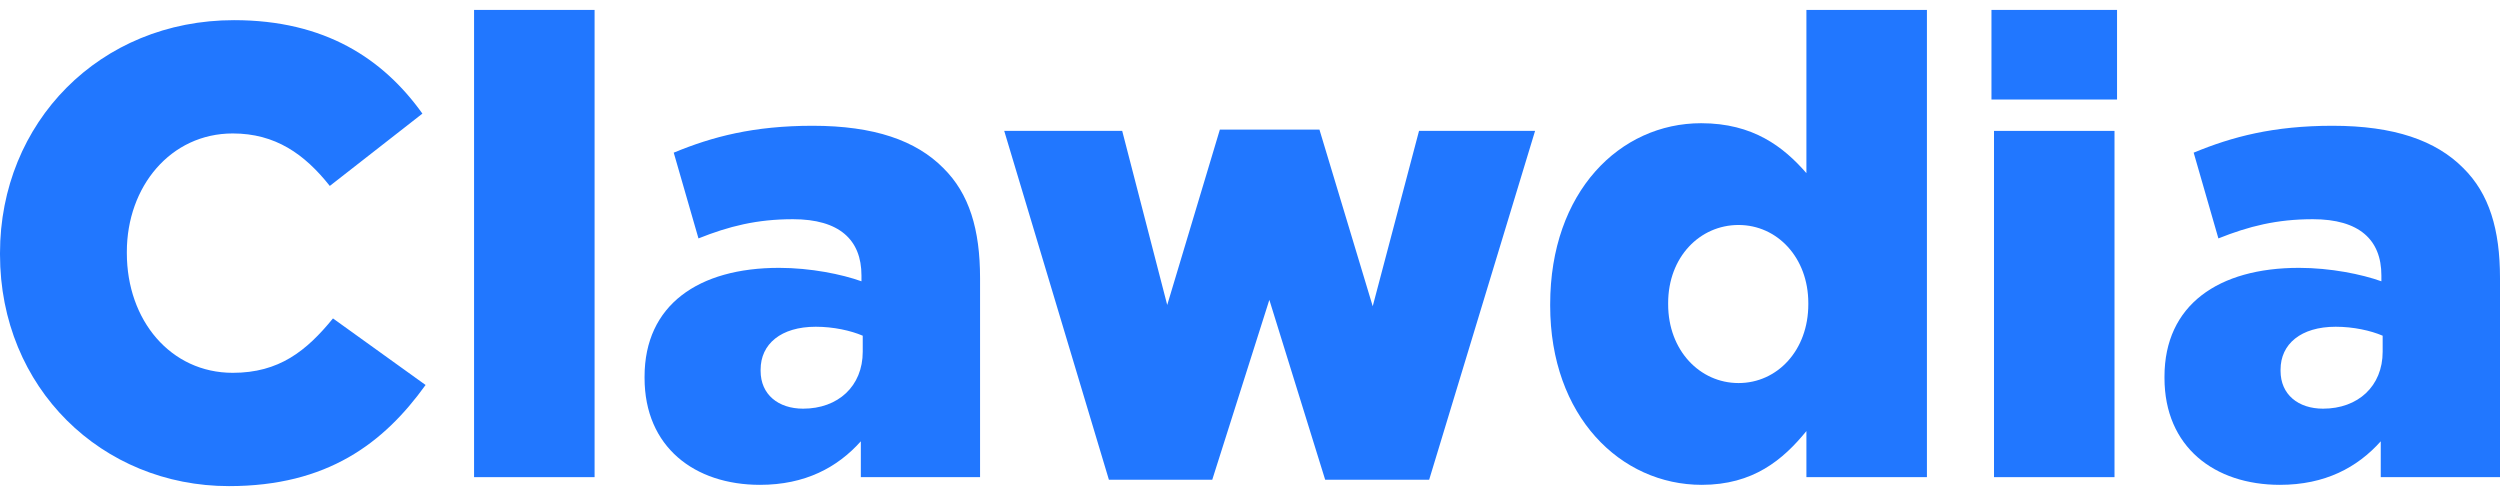
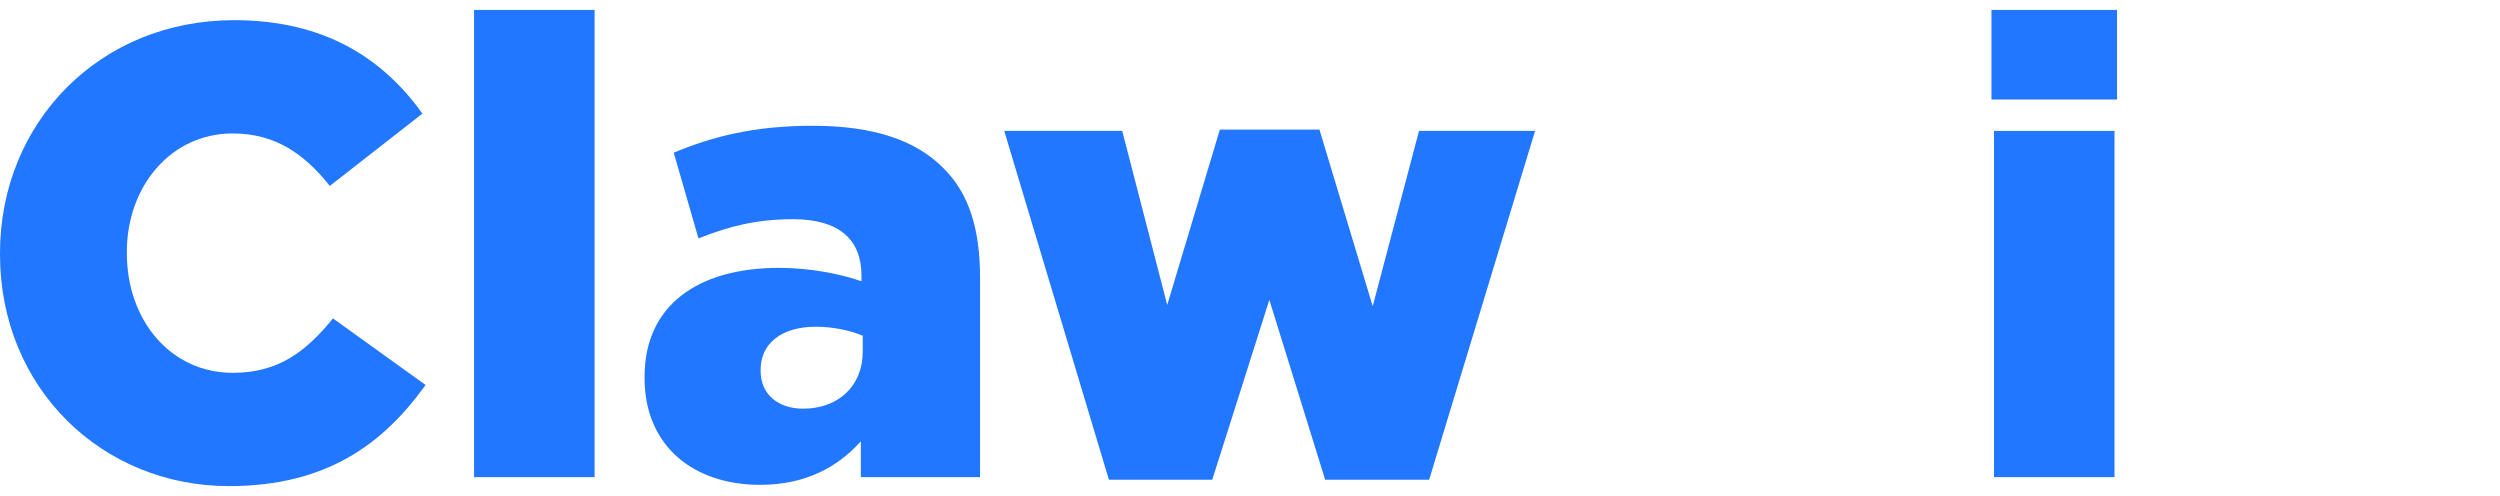
<svg xmlns="http://www.w3.org/2000/svg" width="126" height="25" viewBox="0 0 126 25" fill="none">
  <path d="M11.54 24.5C16.494 24.5 19.339 22.339 21.449 19.403L16.782 16.048C15.439 17.694 14.065 18.79 11.731 18.79C8.599 18.79 6.393 16.145 6.393 12.758V12.694C6.393 9.403 8.599 6.726 11.731 6.726C13.873 6.726 15.343 7.758 16.622 9.371L21.289 5.726C19.307 2.952 16.366 1.016 11.795 1.016C5.019 1.016 0 6.177 0 12.758V12.823C0 19.564 5.146 24.5 11.54 24.5Z" fill="#2177FF" />
  <path d="M23.893 24.048H29.967V0.5H23.893V24.048Z" fill="#2177FF" />
  <path d="M38.303 24.436C40.573 24.436 42.203 23.564 43.386 22.242V24.048H49.395V14.016C49.395 11.565 48.852 9.758 47.541 8.468C46.167 7.081 44.057 6.339 40.956 6.339C37.984 6.339 35.906 6.887 33.956 7.694L35.203 12.016C36.737 11.403 38.144 11.048 39.965 11.048C42.299 11.048 43.418 12.081 43.418 13.887V14.177C42.427 13.823 40.861 13.5 39.262 13.5C35.203 13.5 32.486 15.371 32.486 18.984V19.048C32.486 22.532 35.011 24.436 38.303 24.436ZM40.477 20.597C39.23 20.597 38.335 19.887 38.335 18.694V18.629C38.335 17.339 39.358 16.468 41.116 16.468C42.011 16.468 42.874 16.661 43.482 16.919V17.726C43.482 19.468 42.235 20.597 40.477 20.597Z" fill="#2177FF" />
  <path d="M55.888 24.177H61.098L63.975 15.113L66.788 24.177H72.03L77.368 6.597H71.519L69.185 15.435L66.5 6.532H61.481L58.828 15.371L56.559 6.597H50.613L55.888 24.177Z" fill="#2177FF" />
-   <path d="M85.769 24.436C88.358 24.436 89.86 23.177 91.043 21.726V24.048H97.117V0.5H91.043V8.726C89.892 7.403 88.358 6.21 85.737 6.21C81.645 6.21 78.129 9.661 78.129 15.339V15.403C78.129 20.984 81.677 24.436 85.769 24.436ZM87.623 19.306C85.673 19.306 84.075 17.661 84.075 15.339V15.274C84.075 12.952 85.673 11.339 87.623 11.339C89.573 11.339 91.139 12.984 91.139 15.274V15.339C91.139 17.661 89.573 19.306 87.623 19.306Z" fill="#2177FF" />
  <path d="M100.37 5.016H106.699V0.5H100.37V5.016ZM100.498 24.048H106.571V6.597H100.498V24.048Z" fill="#2177FF" />
-   <path d="M114.908 24.436C117.178 24.436 118.808 23.564 119.99 22.242V24.048H126V14.016C126 11.565 125.457 9.758 124.146 8.468C122.771 7.081 120.662 6.339 117.561 6.339C114.588 6.339 112.511 6.887 110.561 7.694L111.807 12.016C113.342 11.403 114.748 11.048 116.57 11.048C118.904 11.048 120.022 12.081 120.022 13.887V14.177C119.032 13.823 117.465 13.5 115.867 13.5C111.807 13.5 109.09 15.371 109.09 18.984V19.048C109.09 22.532 111.616 24.436 114.908 24.436ZM117.082 20.597C115.835 20.597 114.94 19.887 114.94 18.694V18.629C114.94 17.339 115.963 16.468 117.721 16.468C118.616 16.468 119.479 16.661 120.086 16.919V17.726C120.086 19.468 118.84 20.597 117.082 20.597Z" fill="#2177FF" />
</svg>